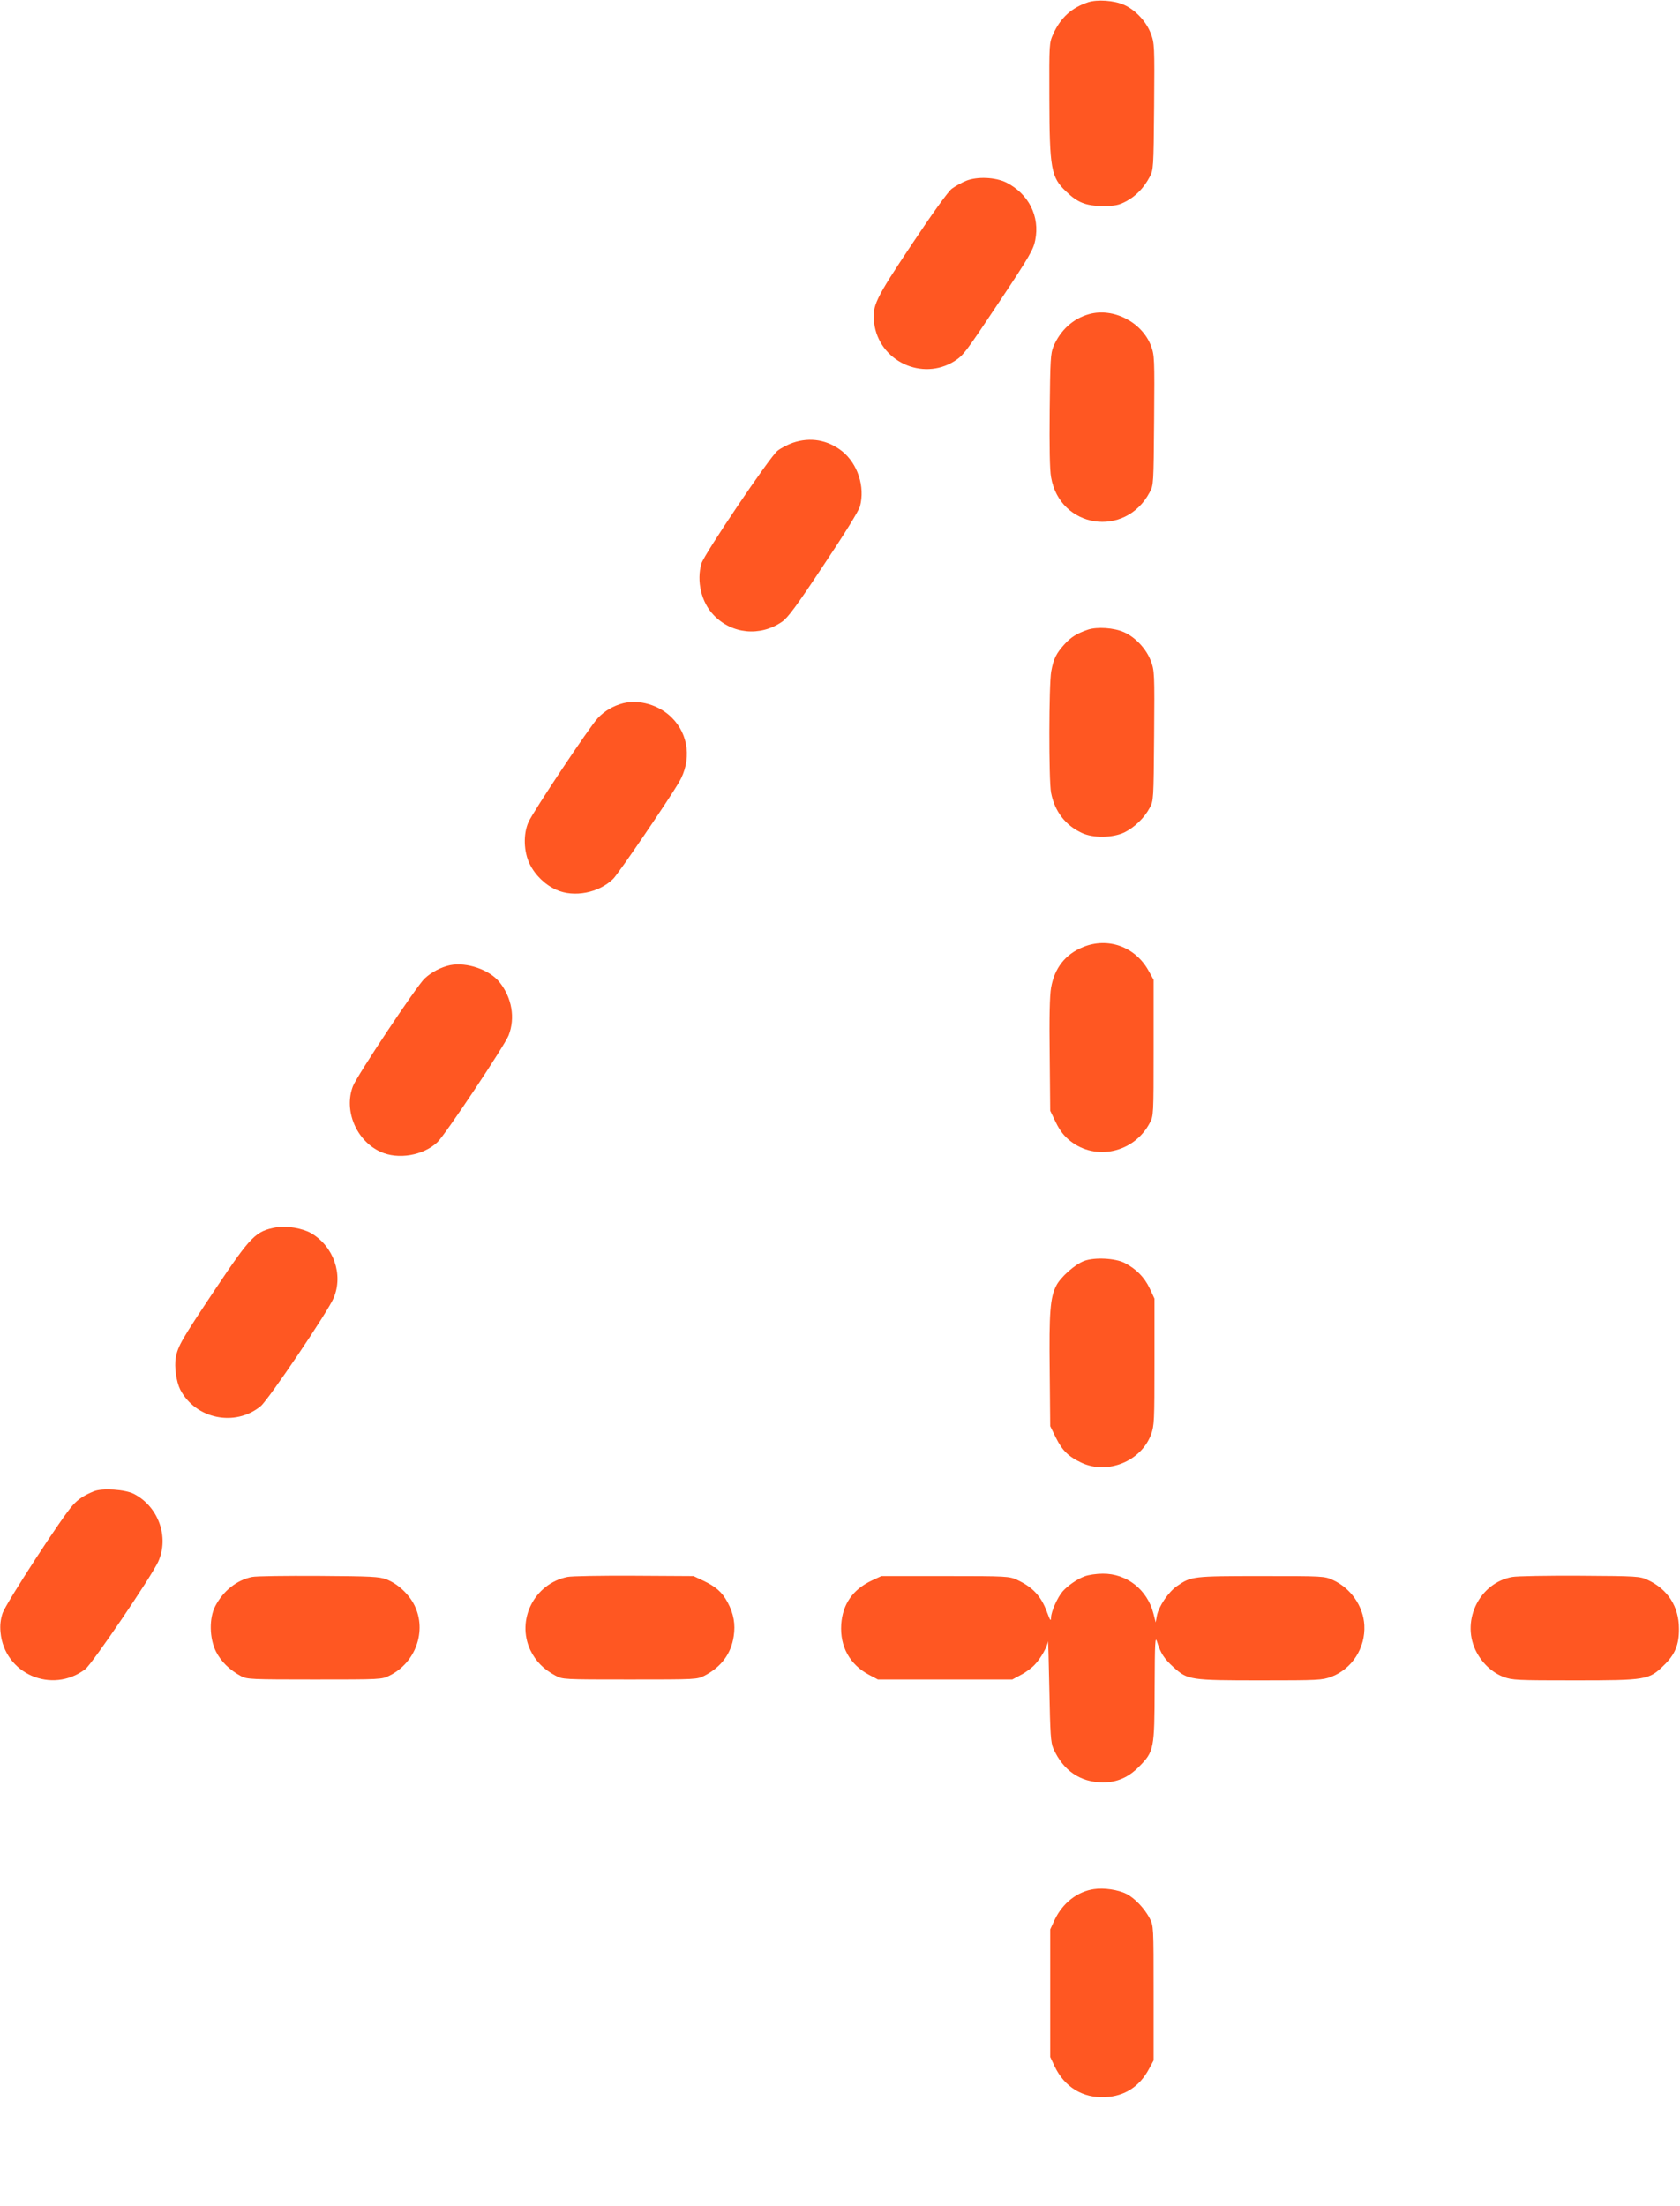
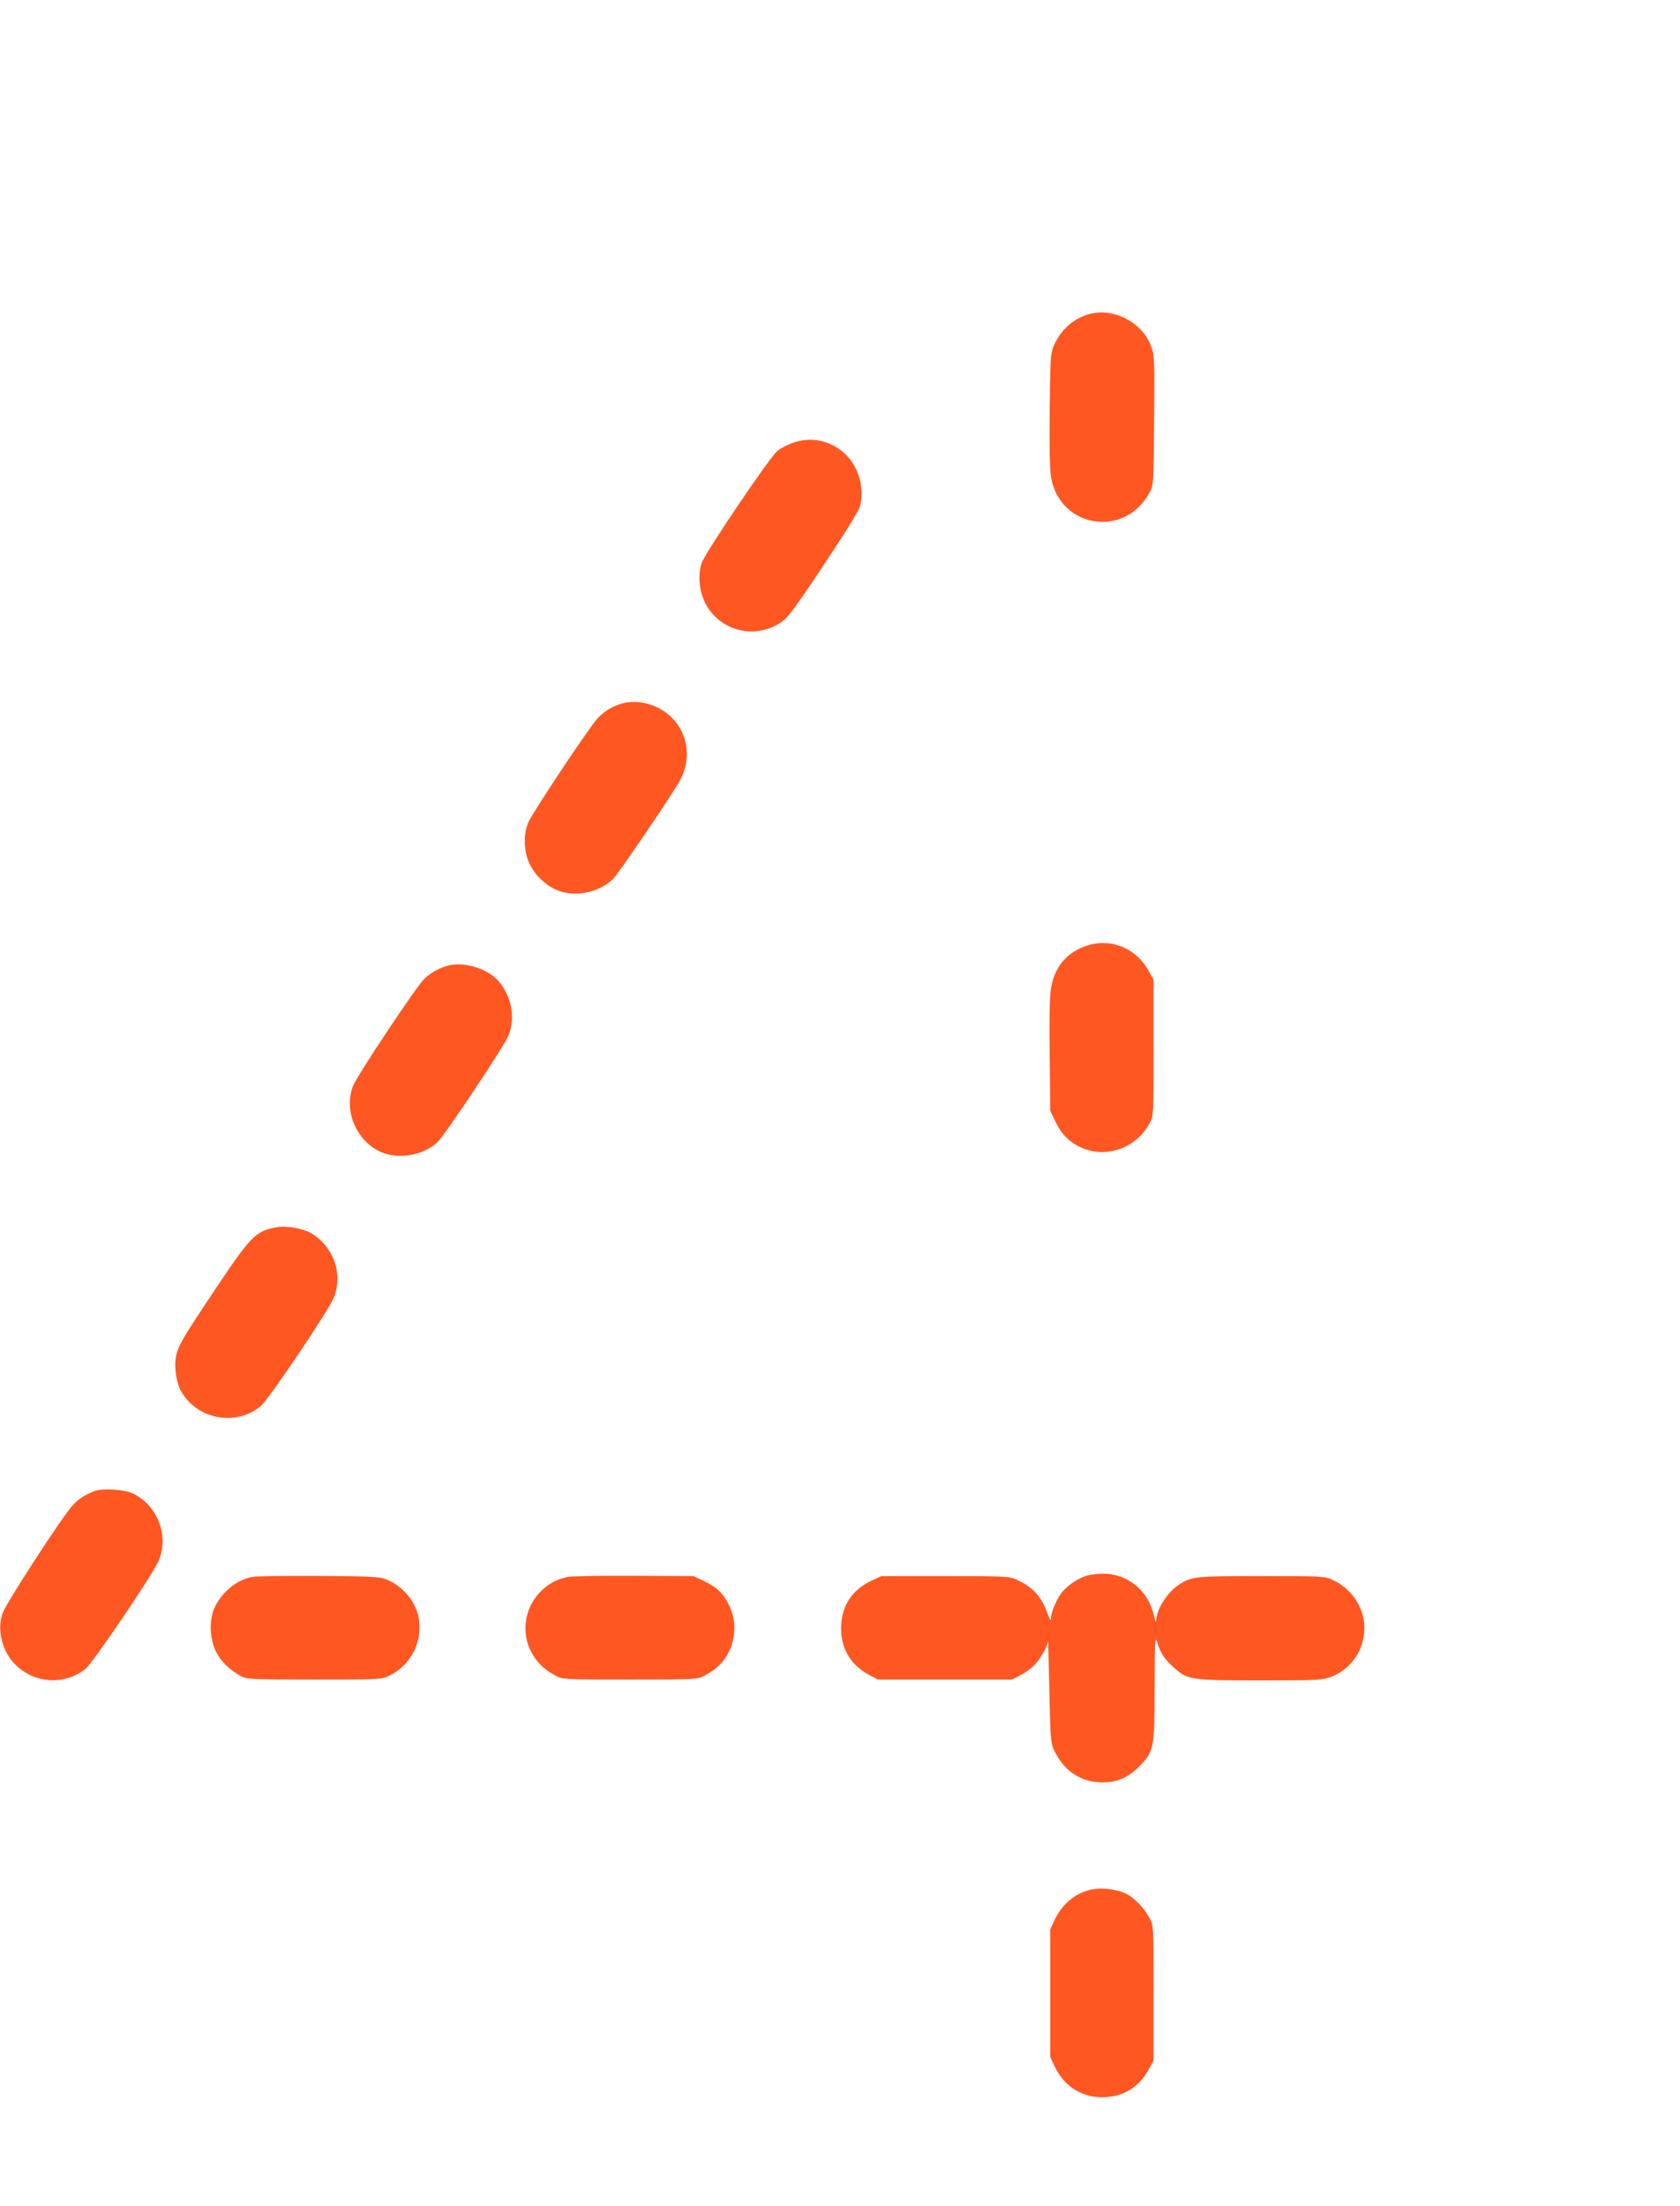
<svg xmlns="http://www.w3.org/2000/svg" version="1.0" width="975pt" height="1280pt" viewBox="0 0 975 1280" preserveAspectRatio="xMidYMid meet">
  <g transform="translate(0,1280) scale(0.1,-0.1)" fill="#ff5722" stroke="none">
-     <path d="M6315 12787 c-96 -32 -159 -89 -202 -183 -24 -54 -24 -54 -23 -374 1 -409 10 -459 97 -541 67 -65 116 -84 213 -84 73 0 92 4 136 27 56 30 102 77 136 141 22 41 23 50 26 408 3 355 2 368 -19 424 -26 70 -90 138 -156 167 -58 26 -155 32 -208 15z" />
-     <path d="M5607 11751 c-27 -11 -64 -32 -83 -46 -22 -17 -112 -142 -233 -324 -214 -321 -229 -354 -218 -454 27 -222 279 -341 467 -222 52 34 62 47 267 355 167 251 191 293 201 346 28 139 -38 269 -168 335 -63 31 -168 36 -233 10z" />
    <path d="M6320 10977 c-93 -26 -166 -93 -206 -187 -17 -40 -19 -79 -22 -369 -2 -213 0 -347 8 -390 51 -297 430 -355 572 -88 23 41 23 50 26 418 3 361 2 378 -18 432 -52 138 -220 224 -360 184z" />
    <path d="M4602 10231 c-29 -10 -70 -31 -90 -47 -45 -36 -424 -598 -441 -653 -30 -102 -1 -226 71 -300 105 -110 269 -126 396 -39 35 24 85 92 242 329 121 181 204 315 211 341 30 114 -13 247 -104 320 -84 66 -185 83 -285 49z" />
-     <path d="M6315 9147 c-65 -22 -99 -43 -138 -86 -47 -52 -63 -84 -76 -156 -14 -74 -15 -633 -1 -705 21 -108 83 -189 179 -233 66 -31 178 -29 246 3 59 29 116 84 147 142 23 42 23 49 26 419 3 365 2 378 -19 434 -26 70 -90 138 -156 167 -58 26 -155 32 -208 15z" />
    <path d="M3617 8720 c-57 -15 -108 -44 -148 -87 -46 -48 -375 -542 -402 -603 -31 -69 -28 -172 7 -243 31 -64 89 -121 155 -150 102 -46 247 -18 330 64 31 31 317 451 381 559 75 128 58 279 -43 378 -73 72 -187 105 -280 82z" />
    <path d="M6286 7305 c-104 -42 -166 -122 -186 -236 -8 -44 -11 -177 -8 -391 l3 -323 33 -68 c24 -49 48 -79 83 -107 149 -118 370 -68 461 103 23 42 23 46 23 437 l0 395 -30 54 c-77 138 -235 195 -379 136z" />
    <path d="M2613 7200 c-52 -11 -109 -40 -149 -78 -44 -40 -394 -566 -416 -625 -54 -141 20 -316 160 -380 102 -47 249 -22 331 56 46 44 390 561 413 620 39 101 19 218 -53 308 -57 72 -190 118 -286 99z" />
    <path d="M1605 5679 c-121 -22 -148 -49 -354 -357 -198 -297 -218 -331 -231 -400 -9 -52 3 -139 26 -185 89 -171 319 -218 467 -96 45 37 392 551 424 629 56 136 -1 299 -132 375 -48 28 -142 44 -200 34z" />
-     <path d="M6293 5484 c-53 -19 -138 -94 -163 -144 -35 -69 -42 -152 -38 -492 l3 -323 33 -67 c37 -75 73 -110 150 -146 151 -69 344 9 402 164 19 52 20 77 20 422 l0 367 -28 60 c-31 65 -78 112 -145 147 -55 28 -174 34 -234 12z" />
    <path d="M545 4147 c-55 -22 -90 -45 -121 -79 -58 -60 -390 -572 -409 -628 -12 -37 -16 -70 -12 -111 22 -241 298 -361 492 -214 41 32 381 533 423 623 65 143 2 320 -141 394 -51 26 -184 35 -232 15z" />
    <path d="M6296 3654 c-43 -15 -100 -55 -129 -88 -29 -33 -67 -118 -67 -151 -1 -25 -5 -19 -24 32 -34 92 -83 144 -173 186 -47 21 -57 22 -418 22 l-370 0 -56 -26 c-110 -52 -169 -137 -177 -255 -8 -128 50 -233 162 -292 l51 -27 390 0 390 0 50 27 c28 14 64 41 81 60 34 35 73 105 76 135 1 10 5 -117 8 -282 5 -256 8 -306 23 -340 57 -128 155 -196 287 -197 82 0 148 28 210 91 88 89 90 101 91 461 1 264 3 300 14 264 21 -68 42 -99 96 -148 82 -74 97 -76 505 -76 337 0 356 1 411 21 120 46 198 167 191 299 -6 111 -79 215 -182 262 -50 23 -56 23 -416 23 -397 0 -406 -1 -488 -57 -51 -35 -107 -118 -118 -173 l-7 -39 -13 52 c-36 139 -155 232 -294 231 -36 0 -83 -7 -104 -15z" />
    <path d="M1463 3650 c-89 -18 -168 -81 -214 -170 -36 -69 -34 -185 4 -262 29 -58 79 -108 147 -144 33 -18 63 -19 425 -19 386 0 391 0 436 23 151 74 217 259 145 406 -32 66 -99 128 -164 152 -41 16 -88 18 -392 20 -190 1 -364 -1 -387 -6z" />
    <path d="M3293 3650 c-192 -39 -298 -249 -215 -425 31 -64 77 -111 145 -147 42 -23 46 -23 432 -23 389 0 390 0 435 23 96 50 153 127 168 227 11 70 0 132 -35 197 -32 60 -69 92 -143 127 l-55 26 -345 2 c-190 1 -364 -2 -387 -7z" />
-     <path d="M8777 3650 c-187 -33 -296 -246 -215 -422 34 -73 95 -132 164 -158 51 -19 77 -20 414 -20 413 0 430 3 515 86 66 63 90 121 89 214 0 128 -65 229 -182 283 -45 21 -61 22 -392 24 -190 1 -366 -2 -393 -7z" />
    <path d="M6349 1839 c-97 -14 -182 -81 -228 -178 l-26 -56 0 -370 0 -370 26 -55 c57 -120 164 -185 294 -178 112 5 199 62 253 163 l27 50 0 390 c0 389 0 390 -23 435 -30 57 -86 116 -134 141 -47 24 -131 37 -189 28z" />
  </g>
</svg>